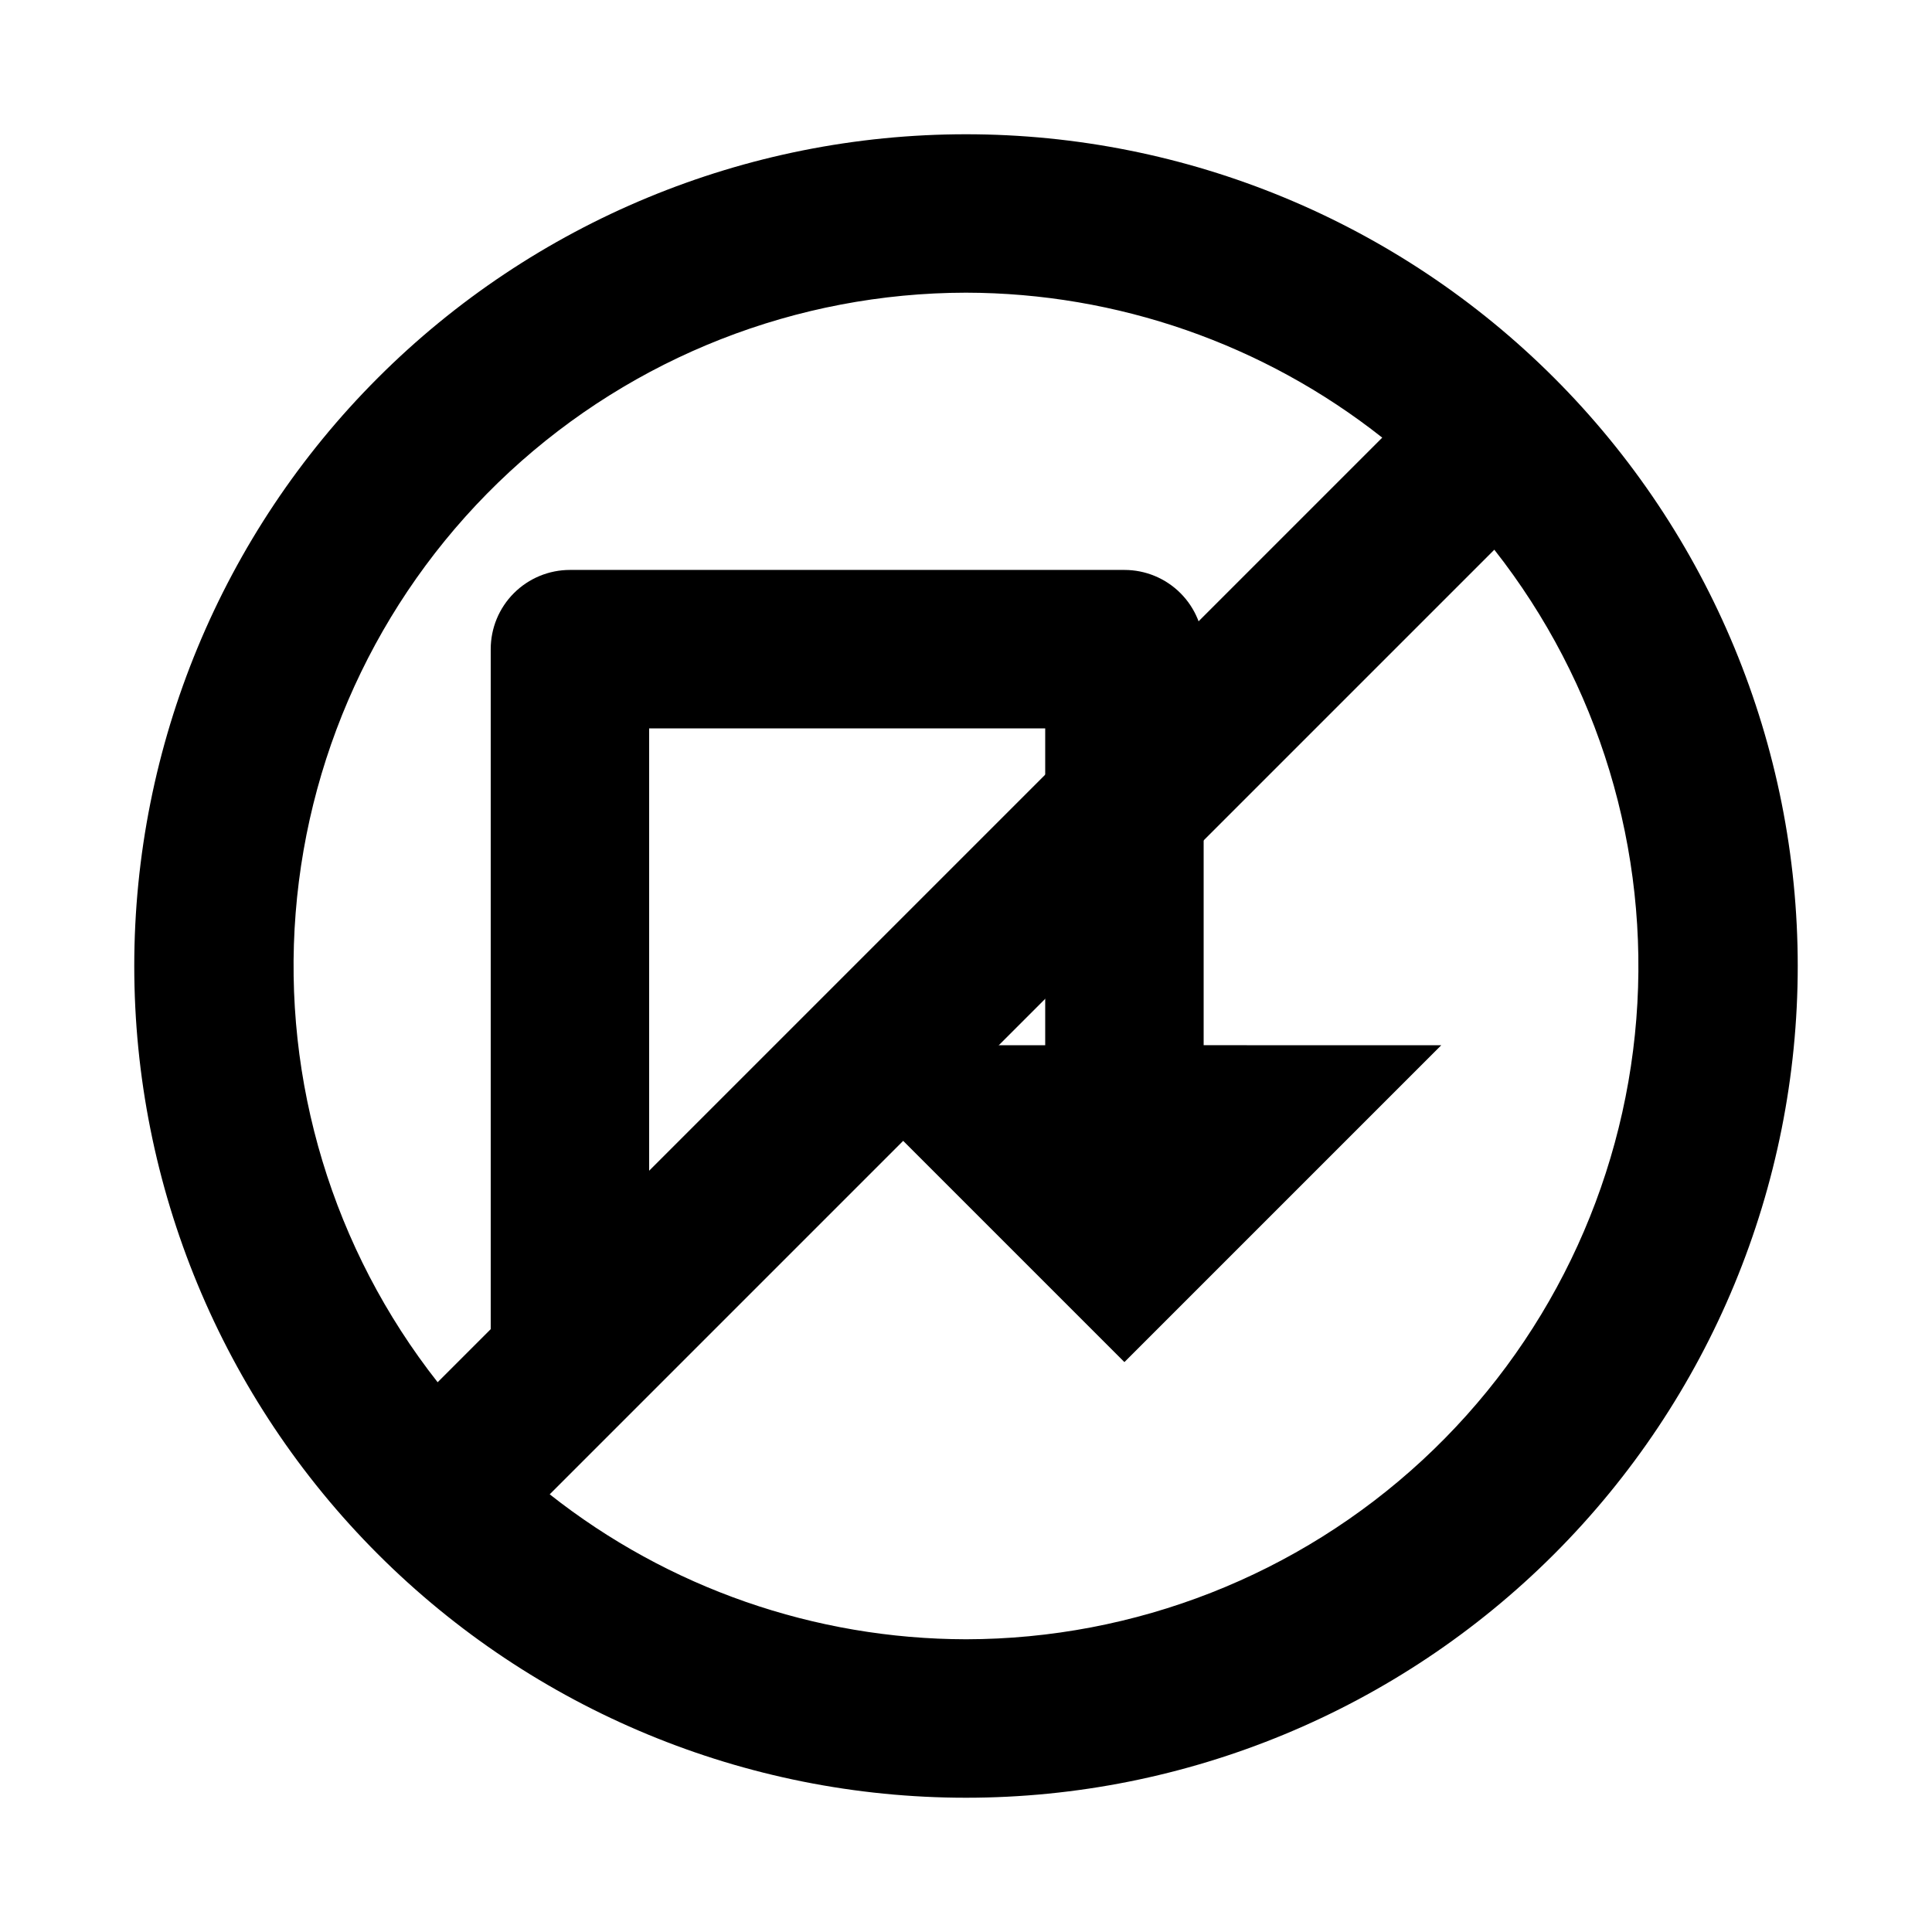
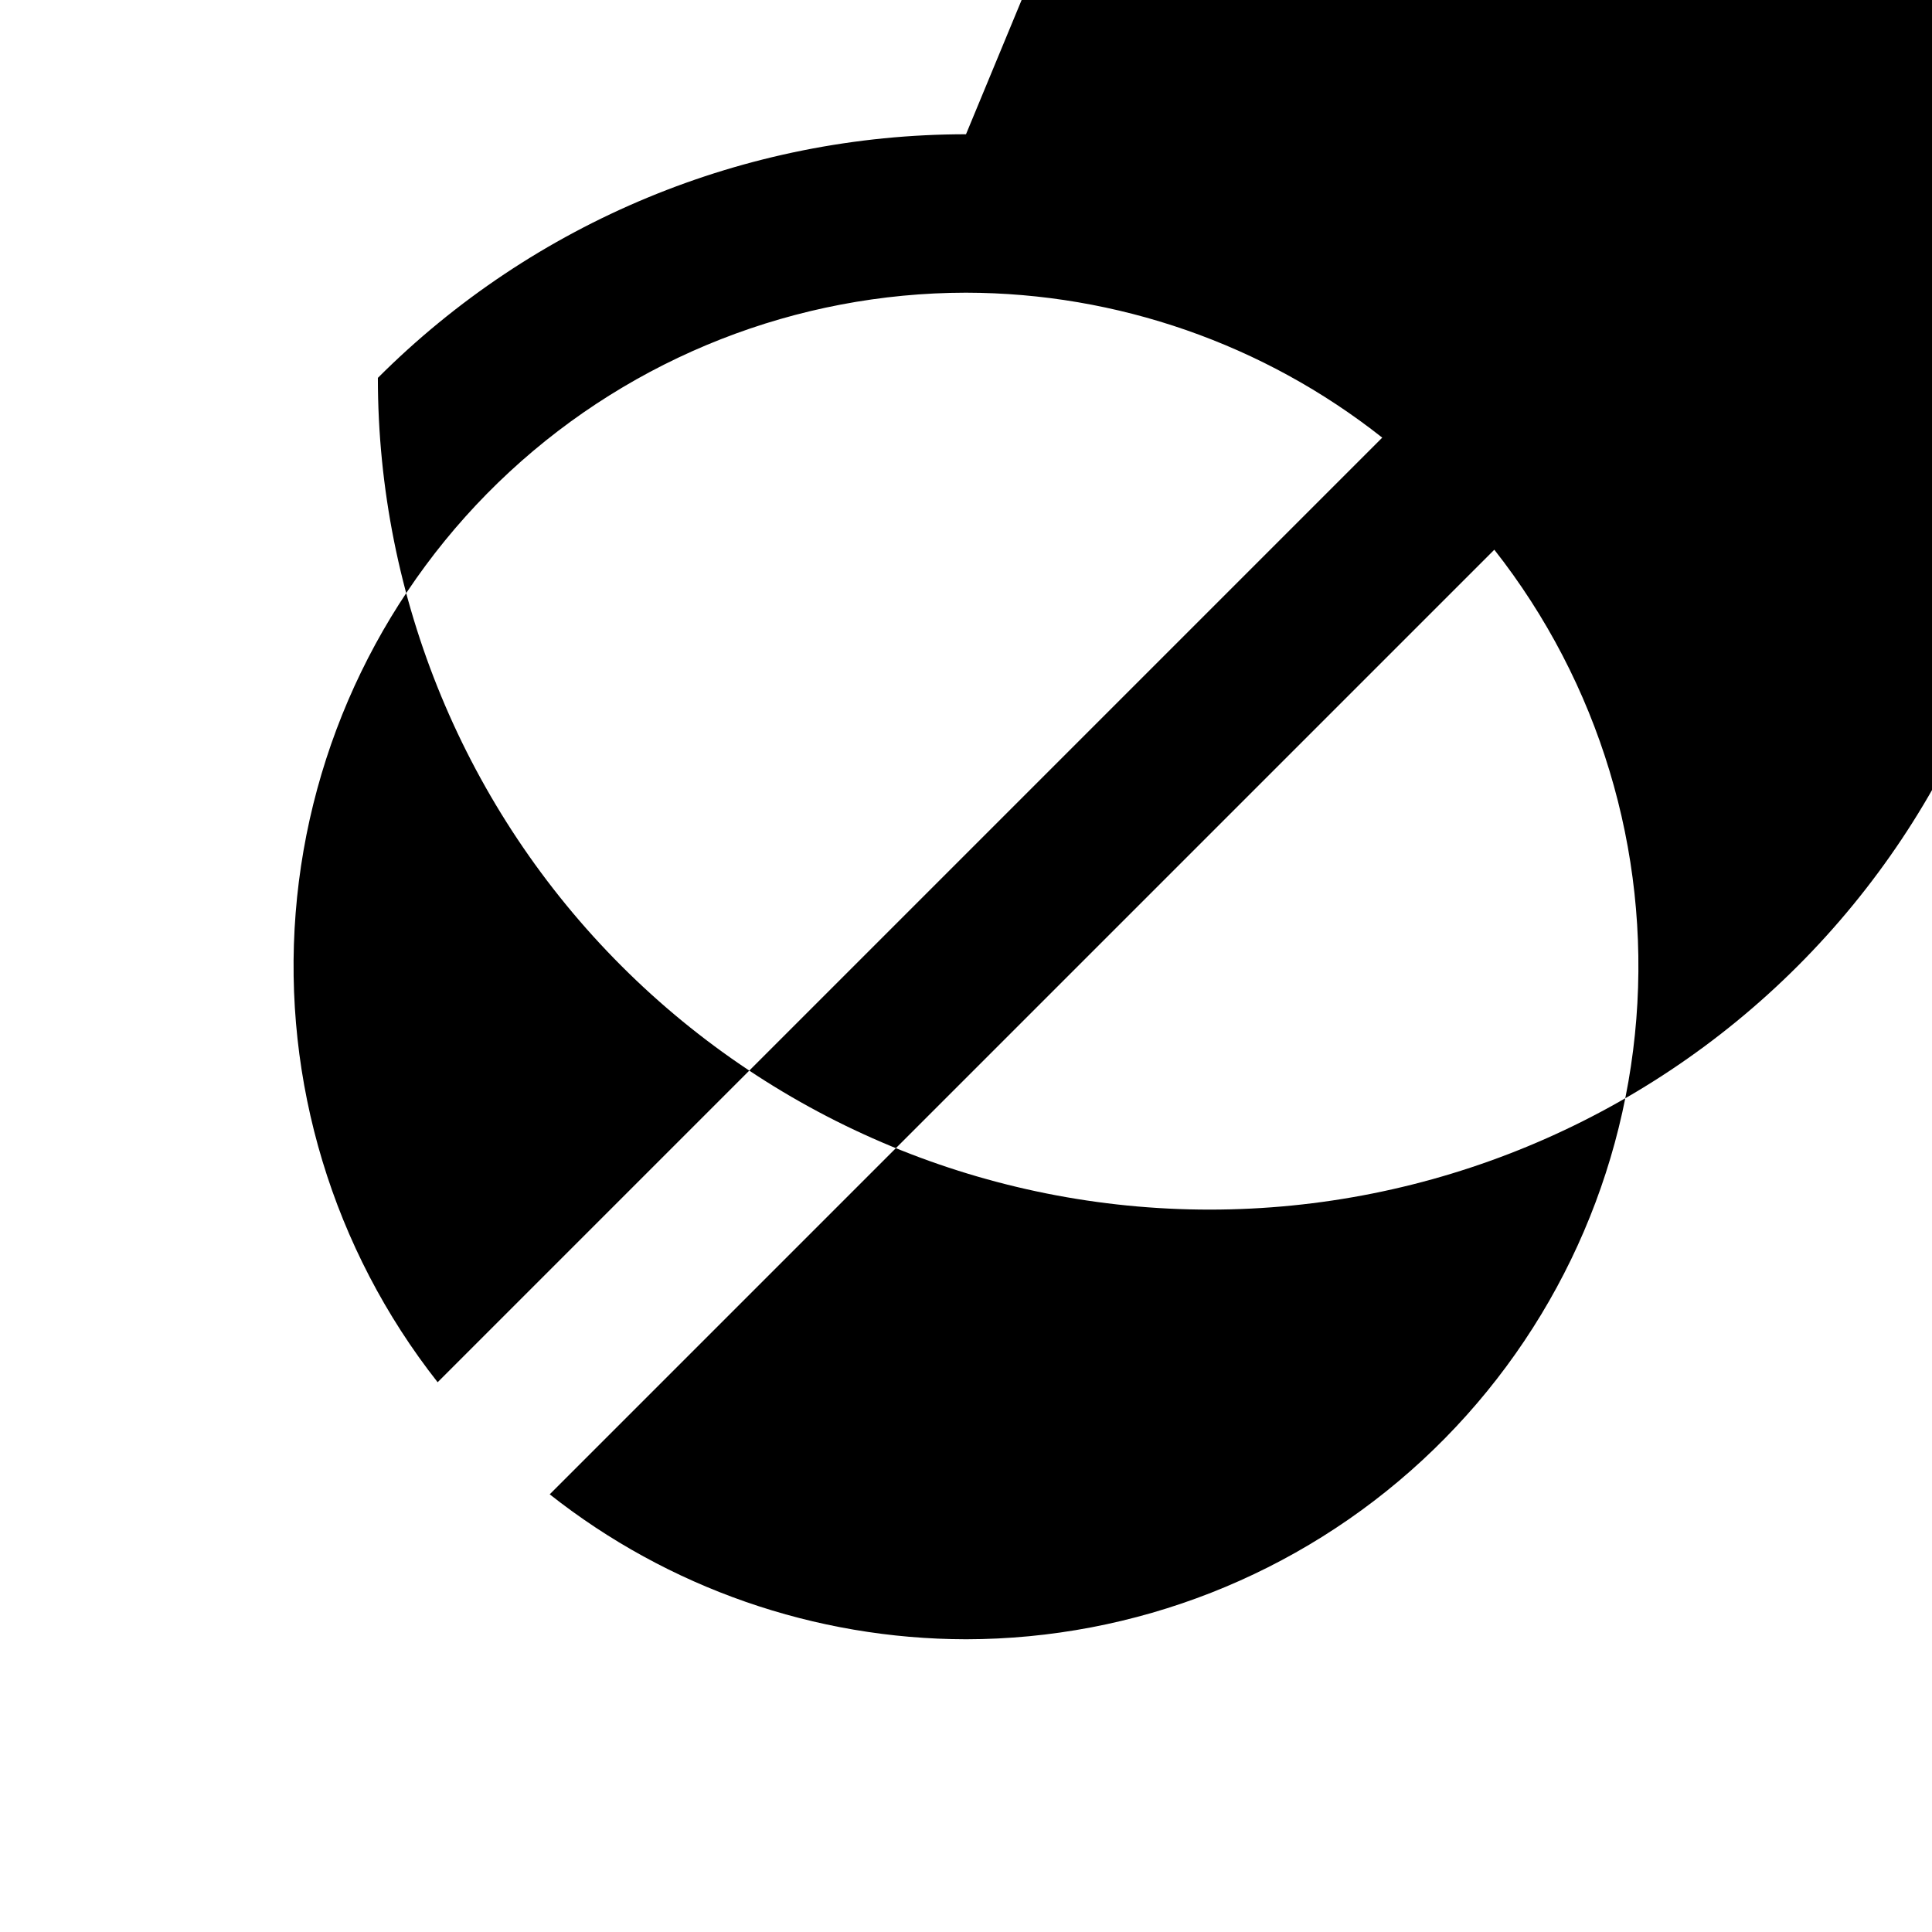
<svg xmlns="http://www.w3.org/2000/svg" fill="#000000" width="800px" height="800px" version="1.1" viewBox="144 144 512 512">
  <g>
-     <path d="m462.98 420.99v-104.96c0-5.57-2.215-10.906-6.148-14.844-3.938-3.938-9.277-6.148-14.844-6.148h-146.95c-5.566 0-10.906 2.211-14.844 6.148s-6.148 9.273-6.148 14.844v188.93h41.984v-167.93h104.96v83.969h-62.977l83.969 83.969 83.969-83.969z" />
-     <path d="m400 179.58c-58.461 0-114.52 23.223-155.86 64.559s-64.559 97.398-64.559 155.86c0 58.457 23.223 114.52 64.559 155.86 41.336 41.336 97.398 64.559 155.86 64.559 58.457 0 114.52-23.223 155.86-64.559 41.336-41.336 64.559-97.398 64.559-155.86 0-58.461-23.223-114.52-64.559-155.86-41.336-41.336-97.398-64.559-155.86-64.559zm0 41.984c40.039 0.066 78.891 13.594 110.31 38.414l-250.33 250.33c-27.727-35.254-41.164-79.656-37.629-124.37 3.531-44.711 23.773-86.453 56.691-116.91 32.922-30.461 76.105-47.406 120.96-47.465zm0 356.86c-40.043-0.062-78.895-13.594-110.32-38.414l250.33-250.33c27.727 35.254 41.164 79.656 37.633 124.37-3.535 44.711-23.773 86.453-56.695 116.91-32.918 30.461-76.105 47.41-120.95 47.465z" />
+     <path d="m400 179.58c-58.461 0-114.52 23.223-155.86 64.559c0 58.457 23.223 114.52 64.559 155.86 41.336 41.336 97.398 64.559 155.86 64.559 58.457 0 114.52-23.223 155.86-64.559 41.336-41.336 64.559-97.398 64.559-155.86 0-58.461-23.223-114.52-64.559-155.86-41.336-41.336-97.398-64.559-155.86-64.559zm0 41.984c40.039 0.066 78.891 13.594 110.31 38.414l-250.33 250.33c-27.727-35.254-41.164-79.656-37.629-124.37 3.531-44.711 23.773-86.453 56.691-116.91 32.922-30.461 76.105-47.406 120.96-47.465zm0 356.86c-40.043-0.062-78.895-13.594-110.32-38.414l250.33-250.33c27.727 35.254 41.164 79.656 37.633 124.37-3.535 44.711-23.773 86.453-56.695 116.91-32.918 30.461-76.105 47.41-120.95 47.465z" />
  </g>
</svg>